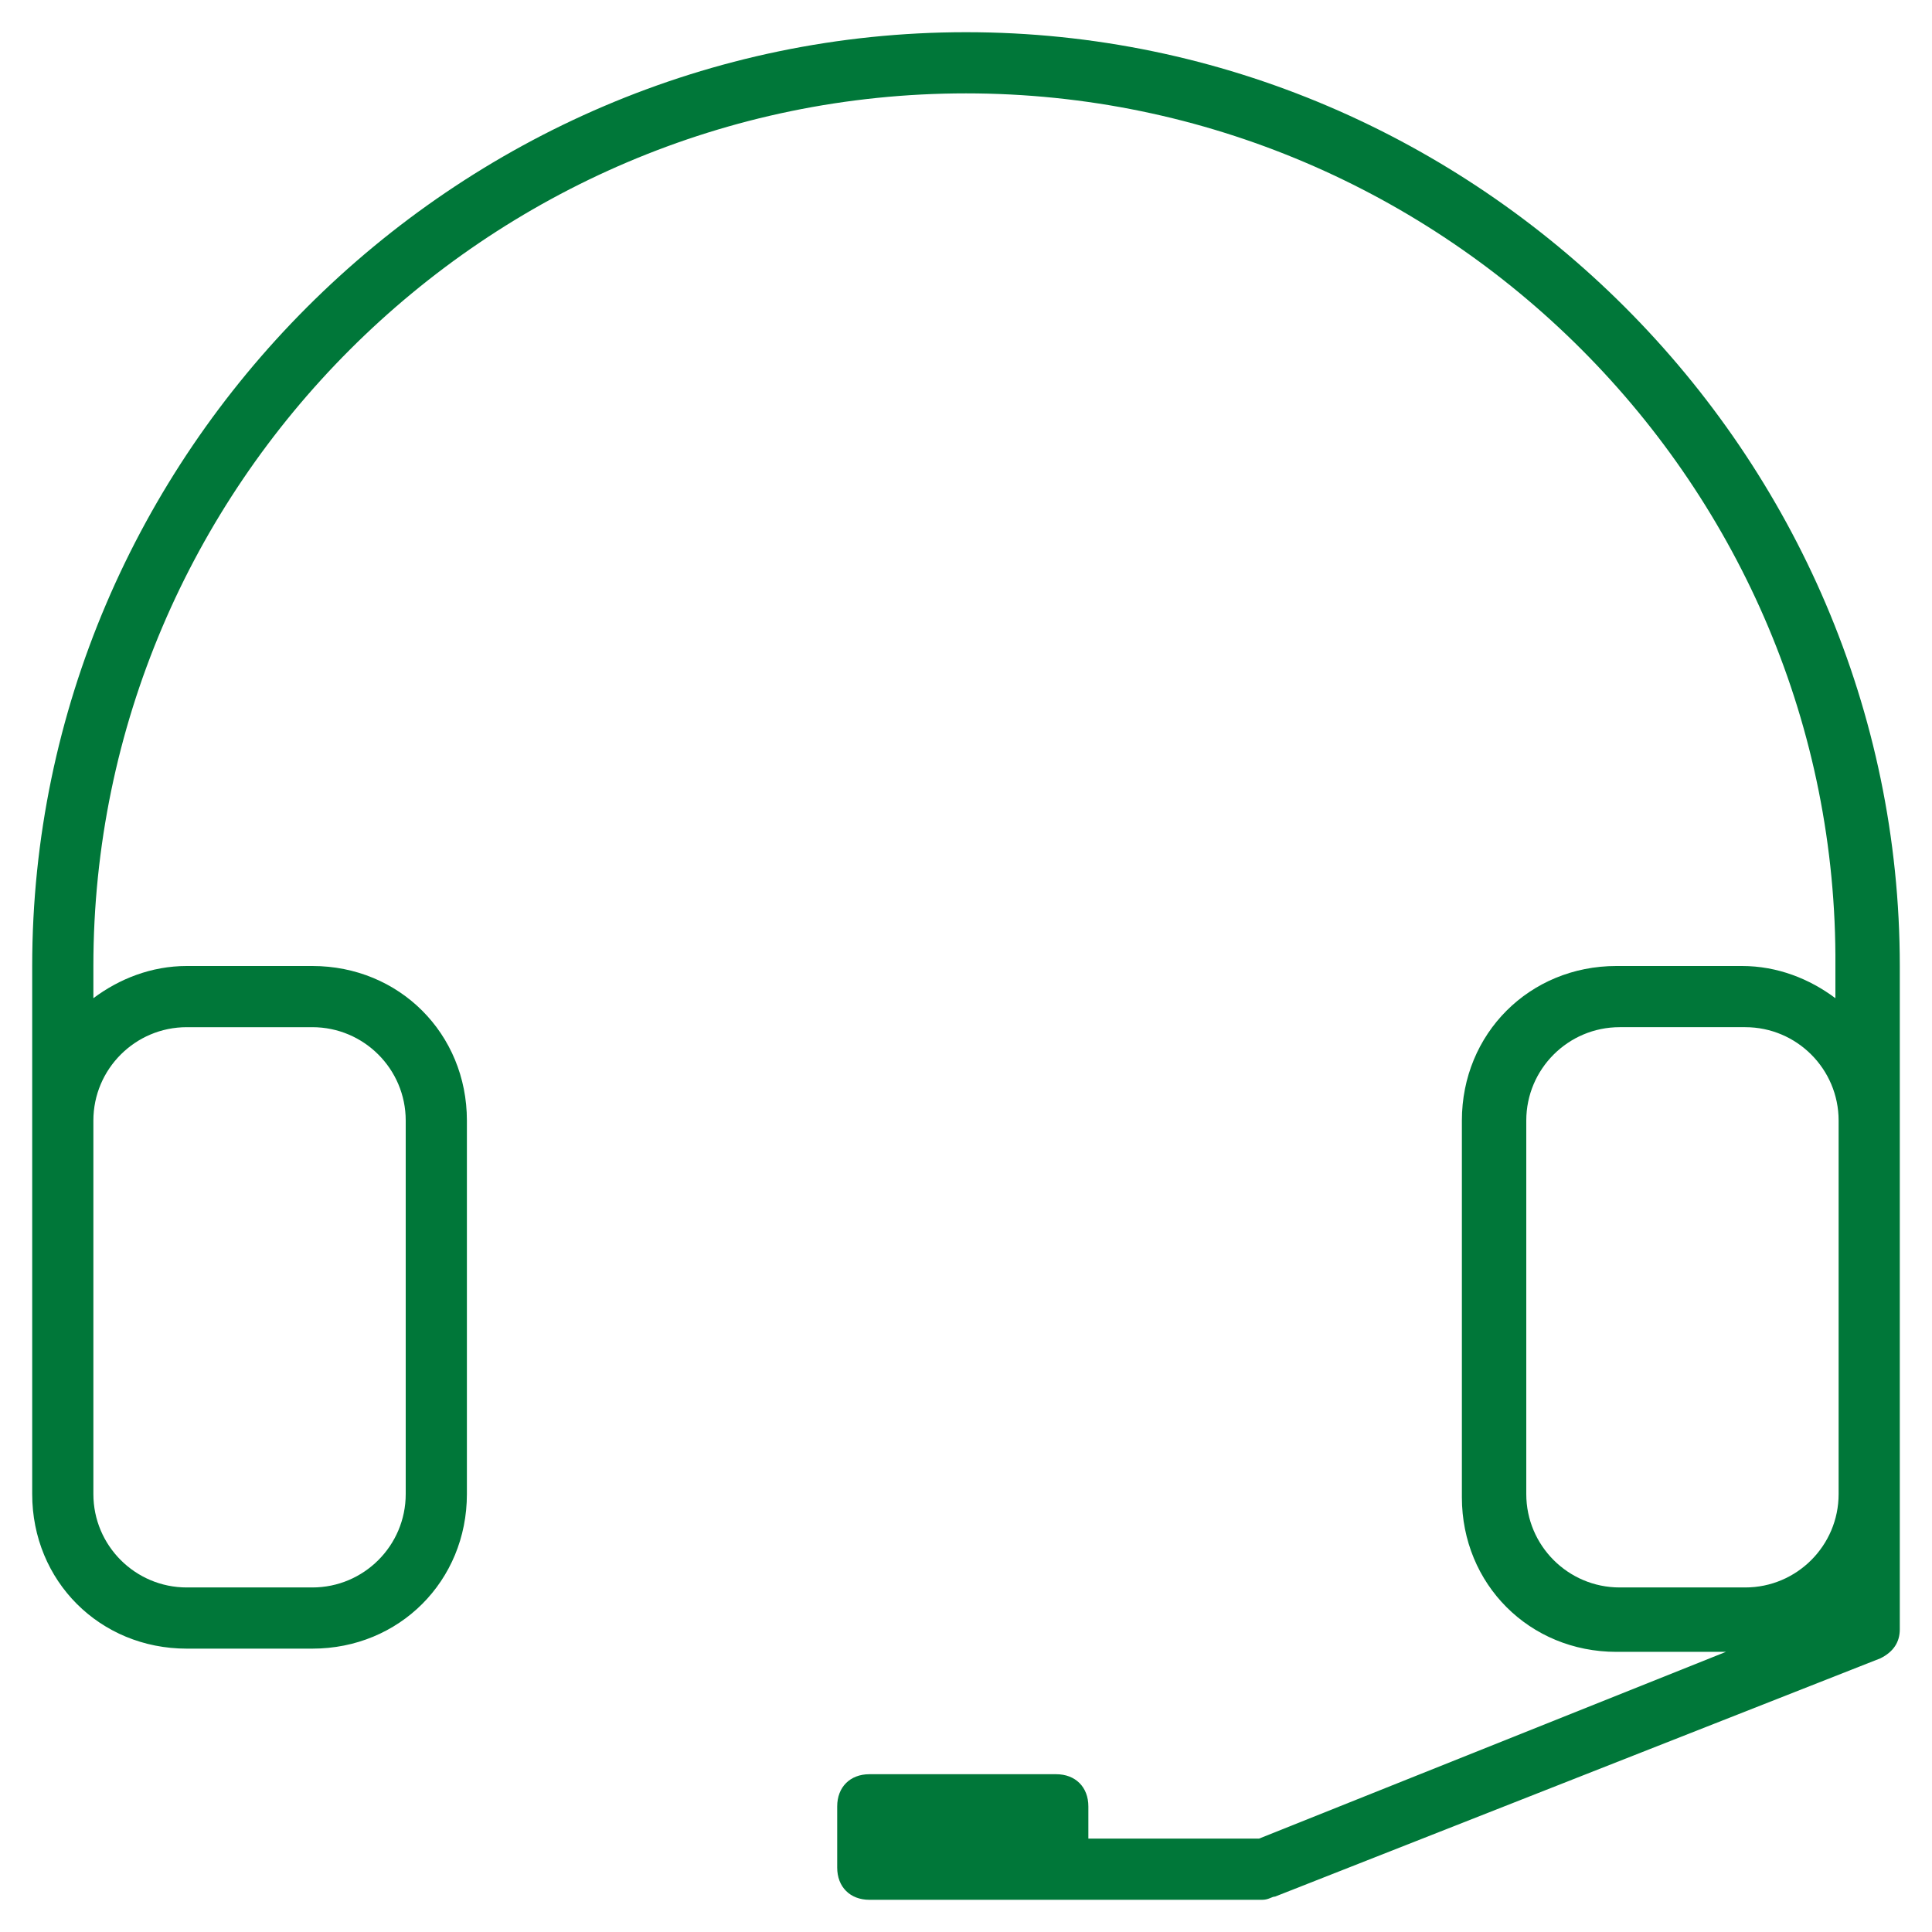
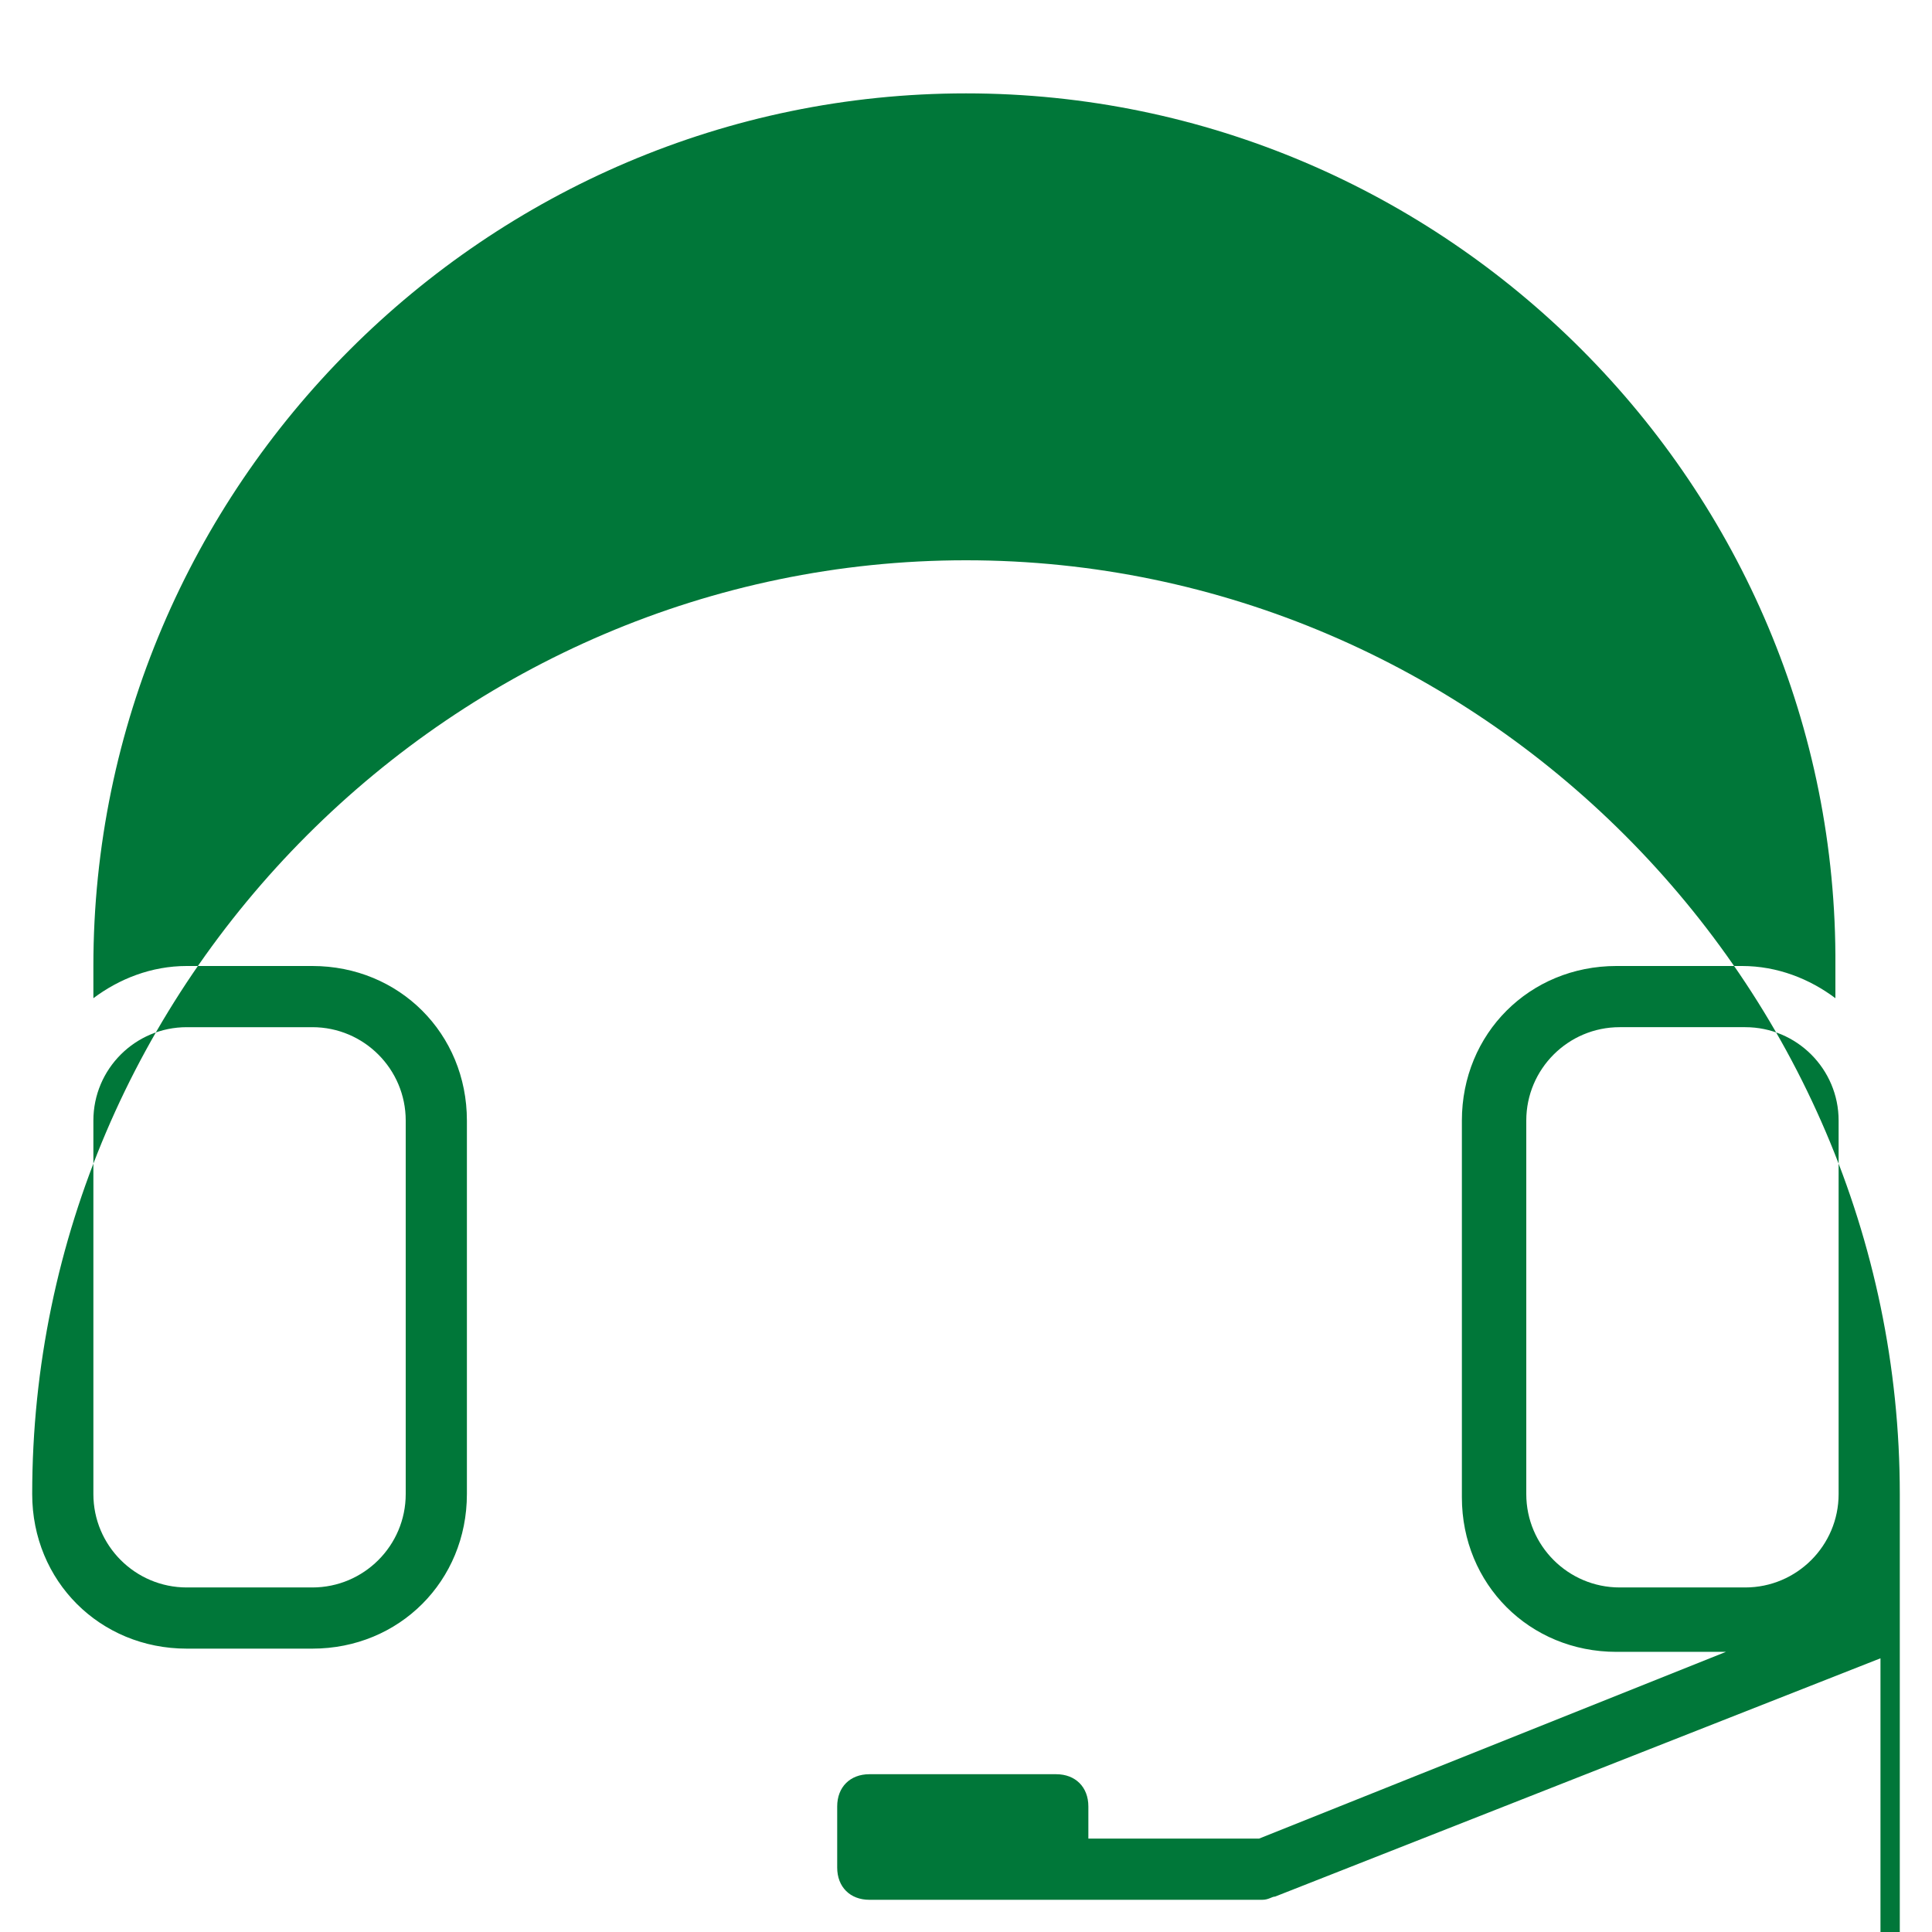
<svg xmlns="http://www.w3.org/2000/svg" enable-background="new 0 0 60 60" viewBox="0 0 60 60">
-   <path clip-rule="evenodd" d="m58.4 51.5-18.8 7.4c-.1 0-.2.1-.4.1h-6.4-1.1-4.7c-.6 0-1-.4-1-1v-1.9c0-.6.4-1 1-1h5.8c.6 0 1 .4 1 1v1h5.3l14.5-5.8h-3.4c-2.7 0-4.8-2.1-4.8-4.8v-11.7c0-2.7 2.1-4.8 4.8-4.8h3.9c1.1 0 2.1.4 2.9 1v-1c.1-14.9-12.1-27.1-27-27.1s-27.1 12.2-27.1 27.1v1c.8-.6 1.8-1 2.9-1h3.9c2.7 0 4.8 2.1 4.8 4.8v11.6c0 2.7-2.1 4.8-4.8 4.8h-3.9c-2.7 0-4.8-2.1-4.8-4.8v-10.8-.8-4.8c0-15.9 13.1-29 29-29s29 13.1 29 29v1.8 3 .8 10.8 4.2c0 .4-.2.7-.6.9zm-55.5-15.9v10.8c0 1.6 1.3 2.9 2.9 2.9h3.9c1.6 0 2.9-1.3 2.9-2.9v-11.6c0-1.6-1.3-2.9-2.9-2.9h-3.9c-1.6 0-2.9 1.3-2.9 2.9zm51.3-3.7h-3.9c-1.6 0-2.9 1.3-2.9 2.9v11.6c0 1.6 1.3 2.9 2.9 2.9h3.9c1.6 0 2.9-1.3 2.9-2.9v-10.8-.8c0-1.6-1.3-2.9-2.9-2.9z" fill="#007739" fill-rule="evenodd" />
+   <path clip-rule="evenodd" d="m58.4 51.5-18.8 7.4c-.1 0-.2.1-.4.1h-6.4-1.1-4.7c-.6 0-1-.4-1-1v-1.9c0-.6.4-1 1-1h5.8c.6 0 1 .4 1 1v1h5.3l14.5-5.8h-3.4c-2.7 0-4.8-2.1-4.8-4.8v-11.7c0-2.7 2.1-4.8 4.8-4.8h3.9c1.1 0 2.1.4 2.9 1v-1c.1-14.9-12.1-27.1-27-27.1s-27.1 12.2-27.1 27.1v1c.8-.6 1.8-1 2.9-1h3.9c2.7 0 4.8 2.1 4.8 4.8v11.6c0 2.7-2.1 4.8-4.8 4.8h-3.9c-2.7 0-4.8-2.1-4.8-4.8c0-15.9 13.1-29 29-29s29 13.1 29 29v1.8 3 .8 10.8 4.2c0 .4-.2.7-.6.9zm-55.5-15.9v10.8c0 1.6 1.3 2.9 2.9 2.9h3.9c1.6 0 2.9-1.3 2.9-2.9v-11.6c0-1.6-1.3-2.9-2.9-2.9h-3.9c-1.6 0-2.9 1.3-2.9 2.9zm51.3-3.7h-3.9c-1.6 0-2.9 1.3-2.9 2.9v11.6c0 1.6 1.3 2.9 2.9 2.9h3.9c1.6 0 2.9-1.3 2.9-2.9v-10.8-.8c0-1.6-1.3-2.9-2.9-2.9z" fill="#007739" fill-rule="evenodd" />
</svg>